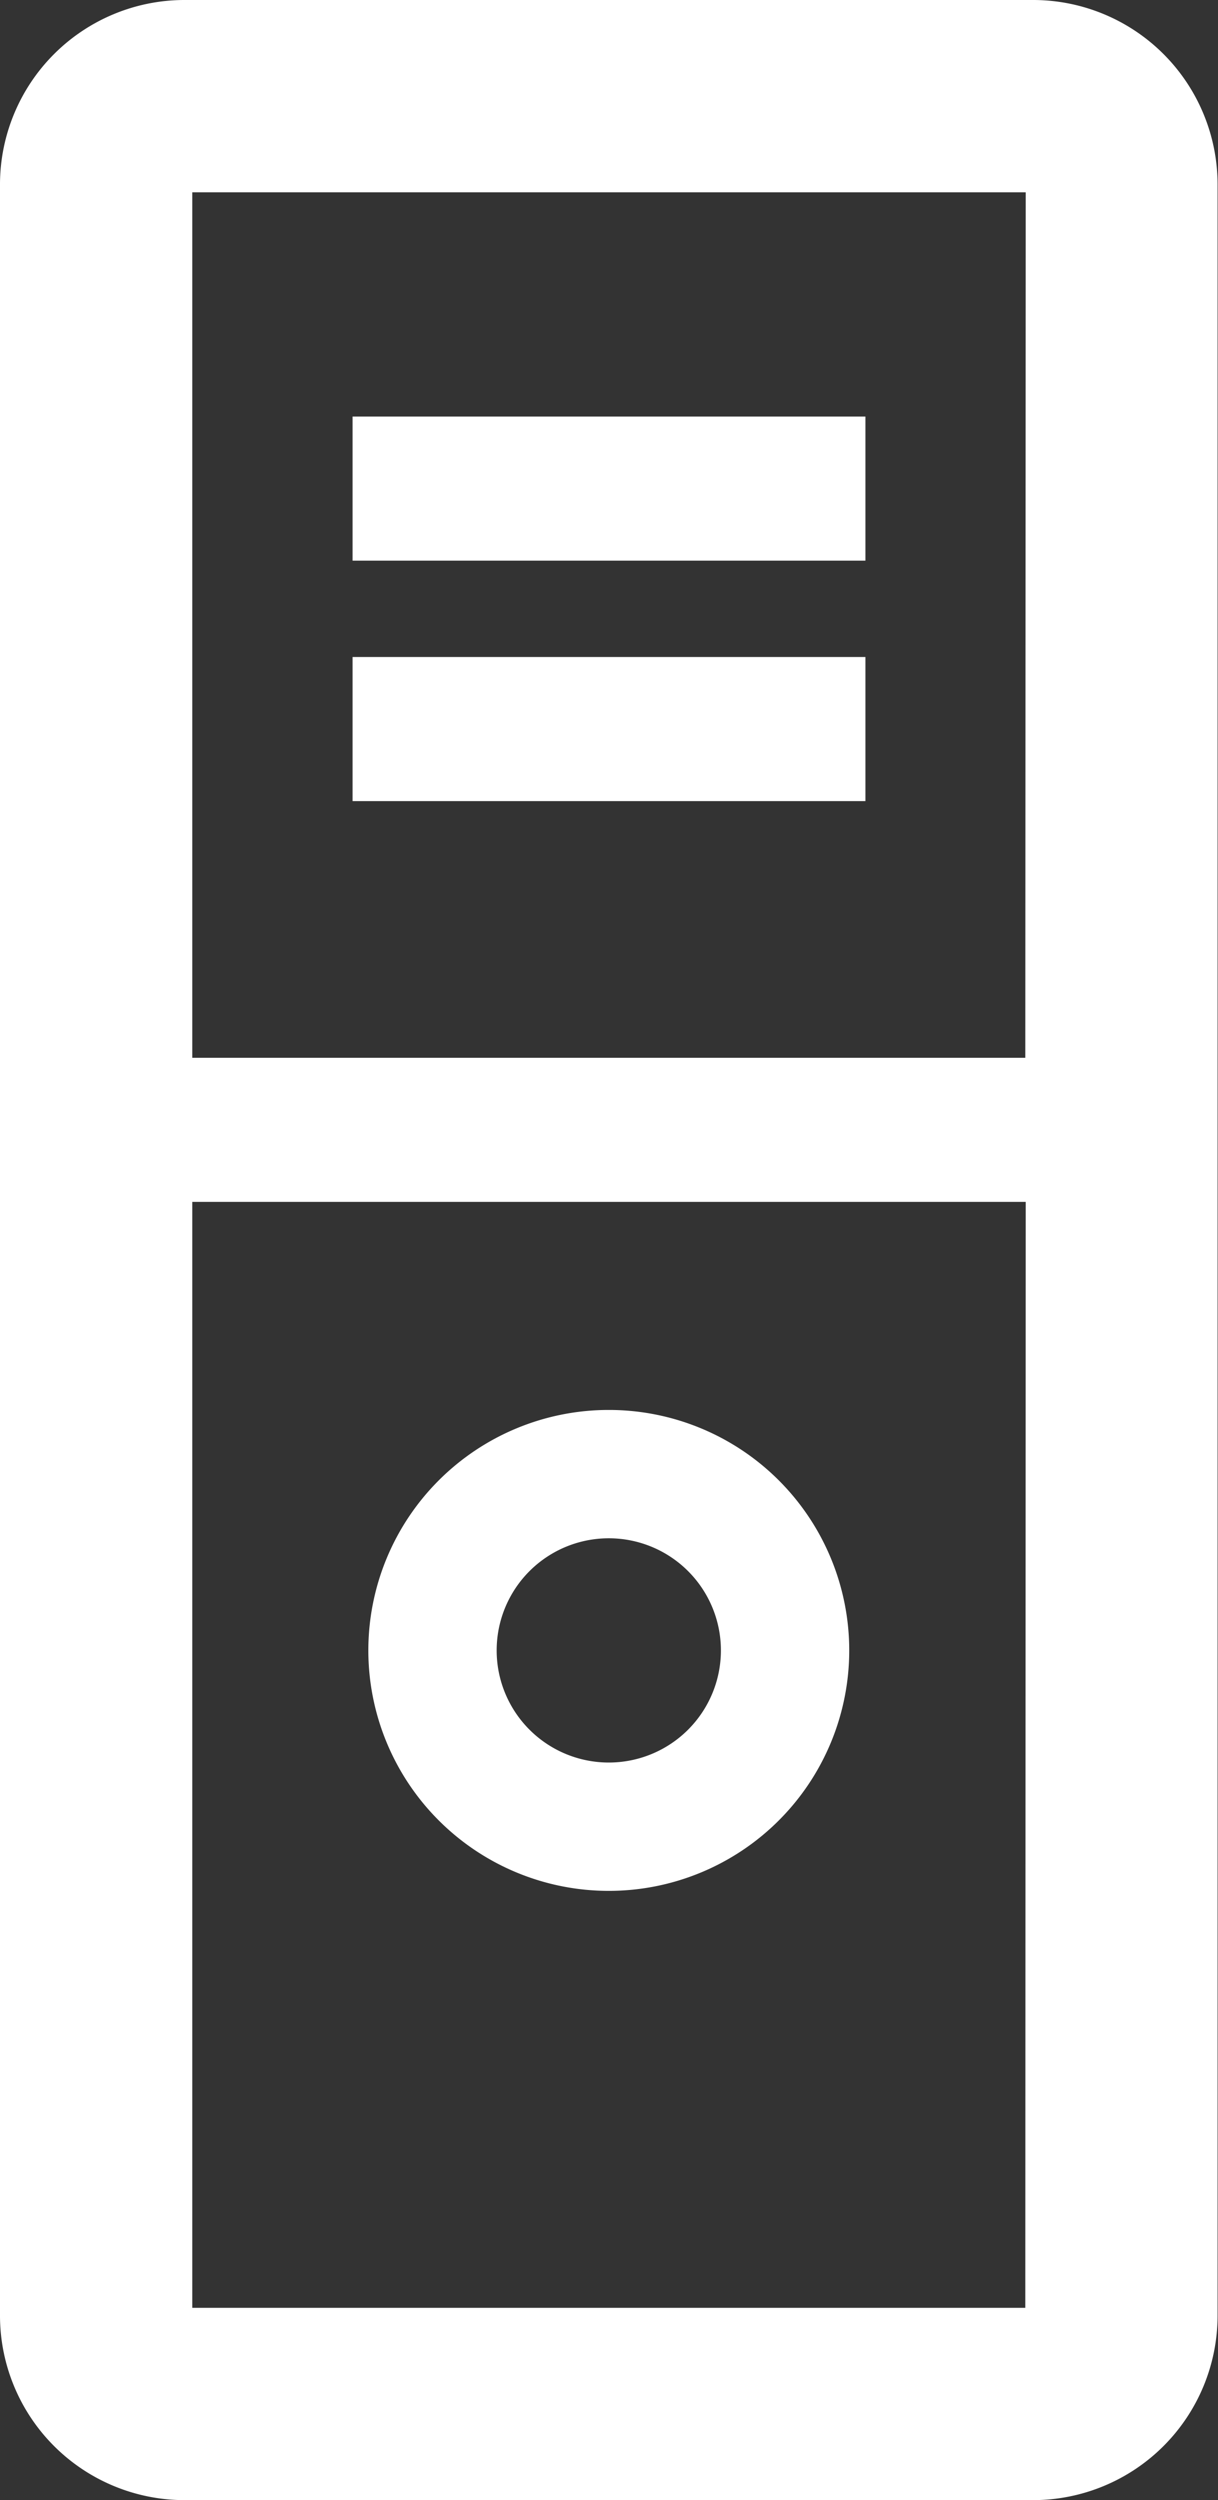
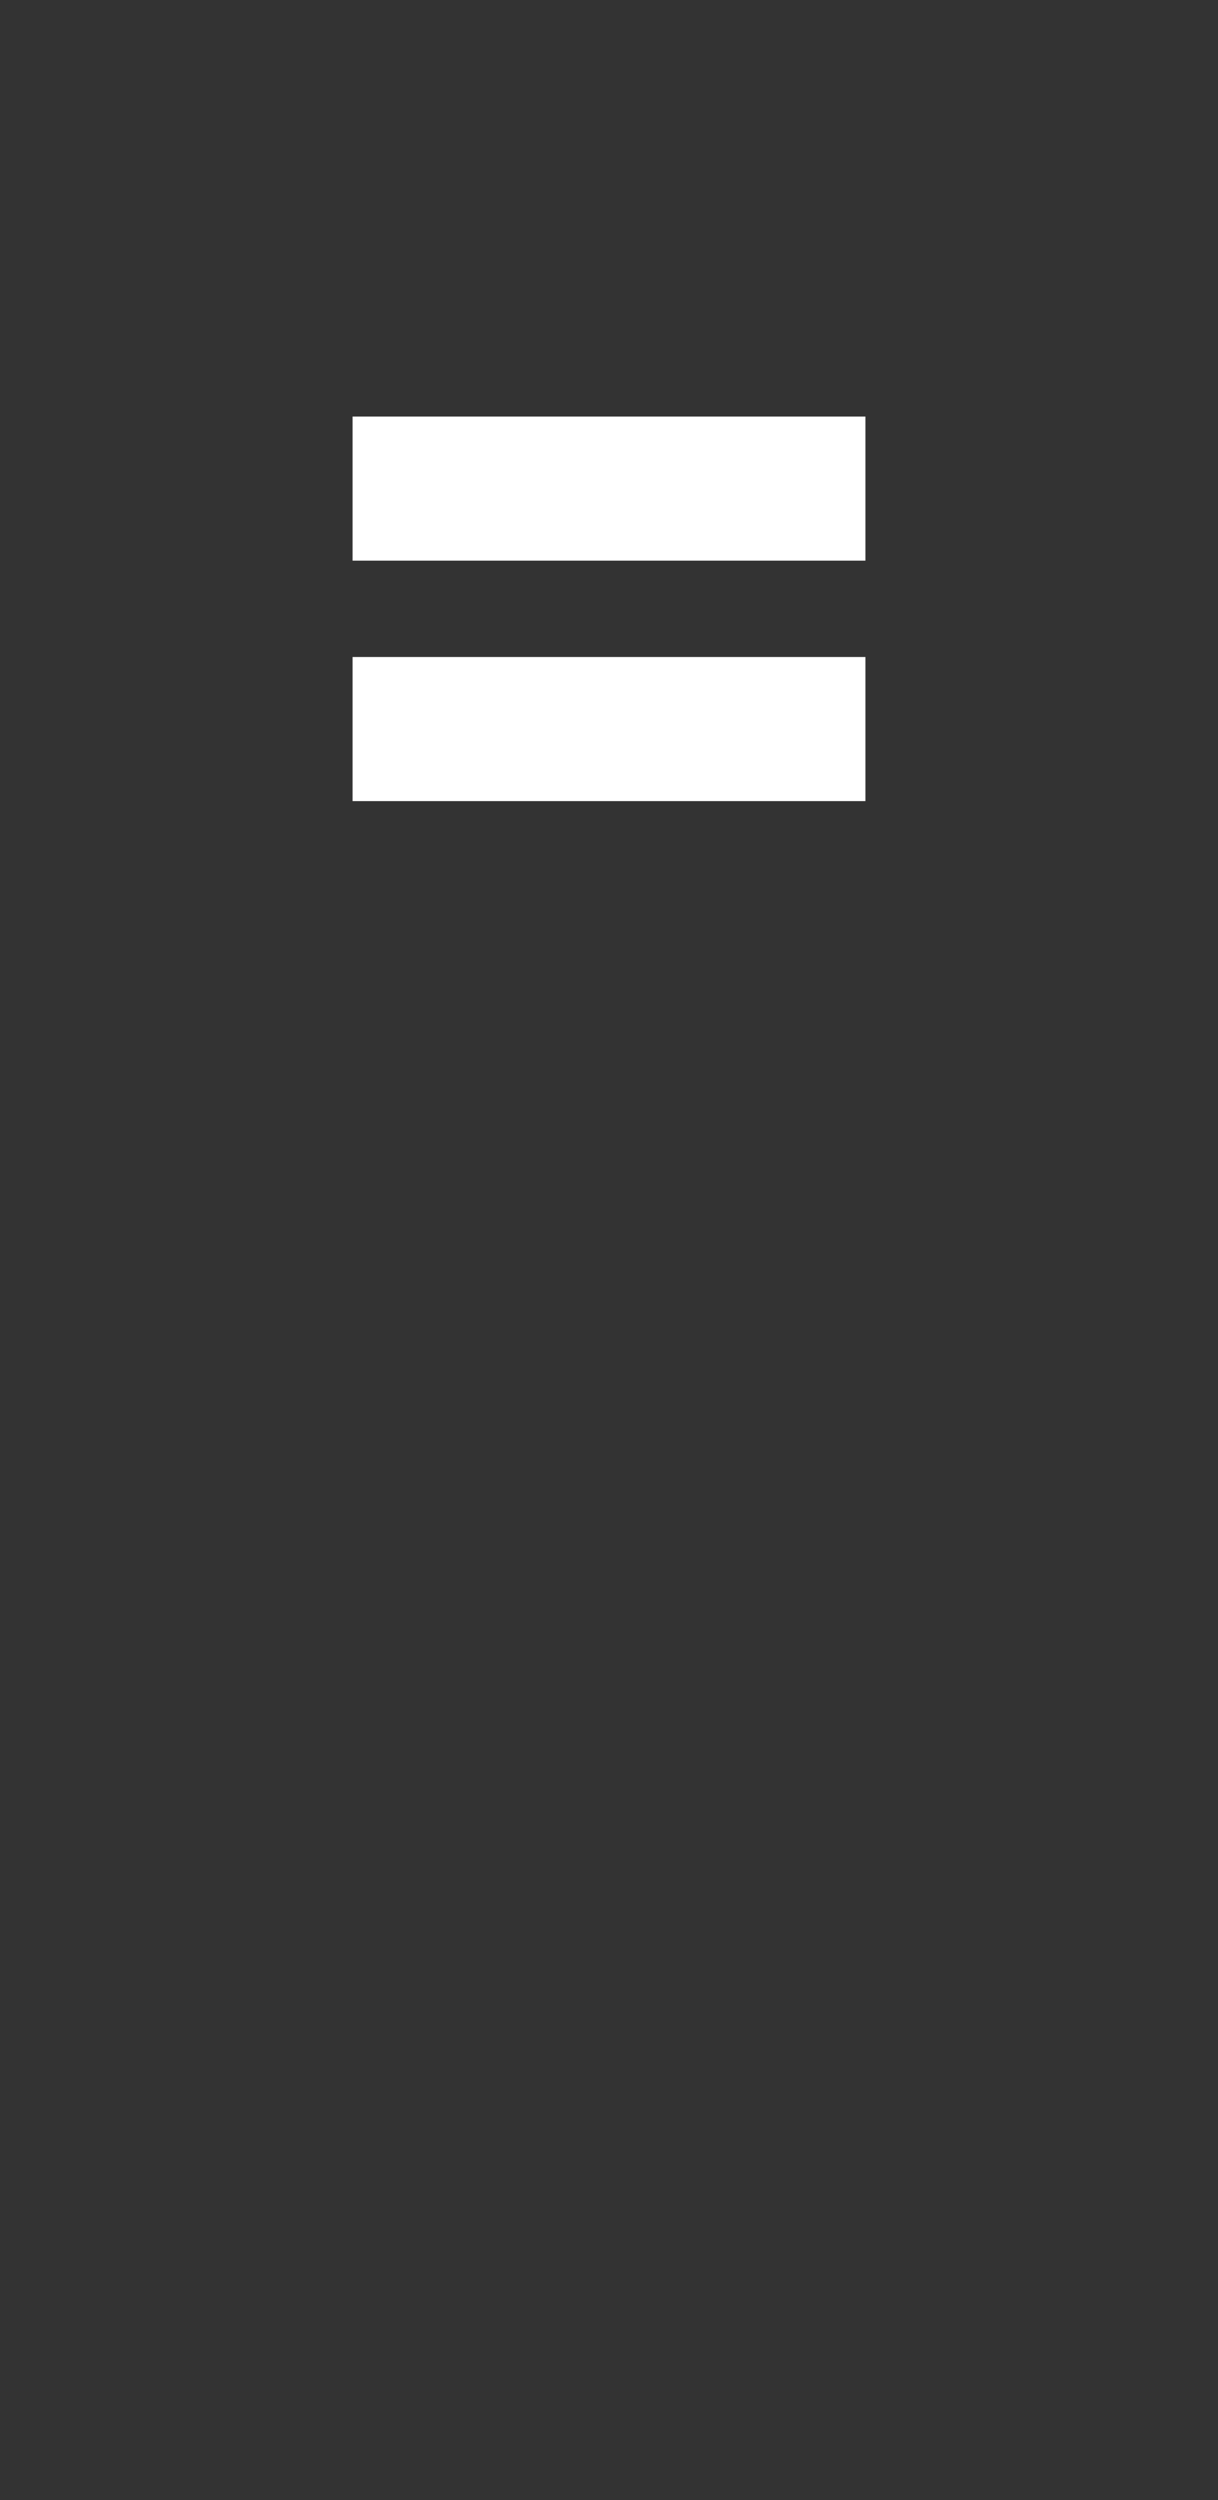
<svg xmlns="http://www.w3.org/2000/svg" viewBox="0 0 28.57 58.64">
  <rect x="0" y="0" width="28.57" height="58.64" fill="#333333" stroke="none" />
  <defs>
    <style>.cls-1{fill:#fff;}</style>
  </defs>
  <title>ic_desktop_white</title>
  <g id="レイヤー_2" data-name="レイヤー 2">
    <g id="デザイン">
-       <path class="cls-1" d="M24.24,0H4.32A4.33,4.33,0,0,0,0,4.32v50a4.33,4.33,0,0,0,4.32,4.32H24.24a4.33,4.33,0,0,0,4.32-4.32v-50A4.33,4.33,0,0,0,24.24,0Zm-.19,54.13H4.51V28.19H24.06Zm0-29.32H4.51V4.51H24.06Z" />
-       <path class="cls-1" d="M14.28,44.35a5.64,5.64,0,1,0-5.64-5.64A5.64,5.64,0,0,0,14.28,44.35Zm0-8.27a2.63,2.63,0,1,1-2.63,2.63A2.63,2.63,0,0,1,14.28,36.08Z" />
      <rect class="cls-1" x="8.27" y="9.77" width="12.03" height="3.38" />
      <rect class="cls-1" x="8.27" y="15.41" width="12.03" height="3.38" />
    </g>
  </g>
</svg>